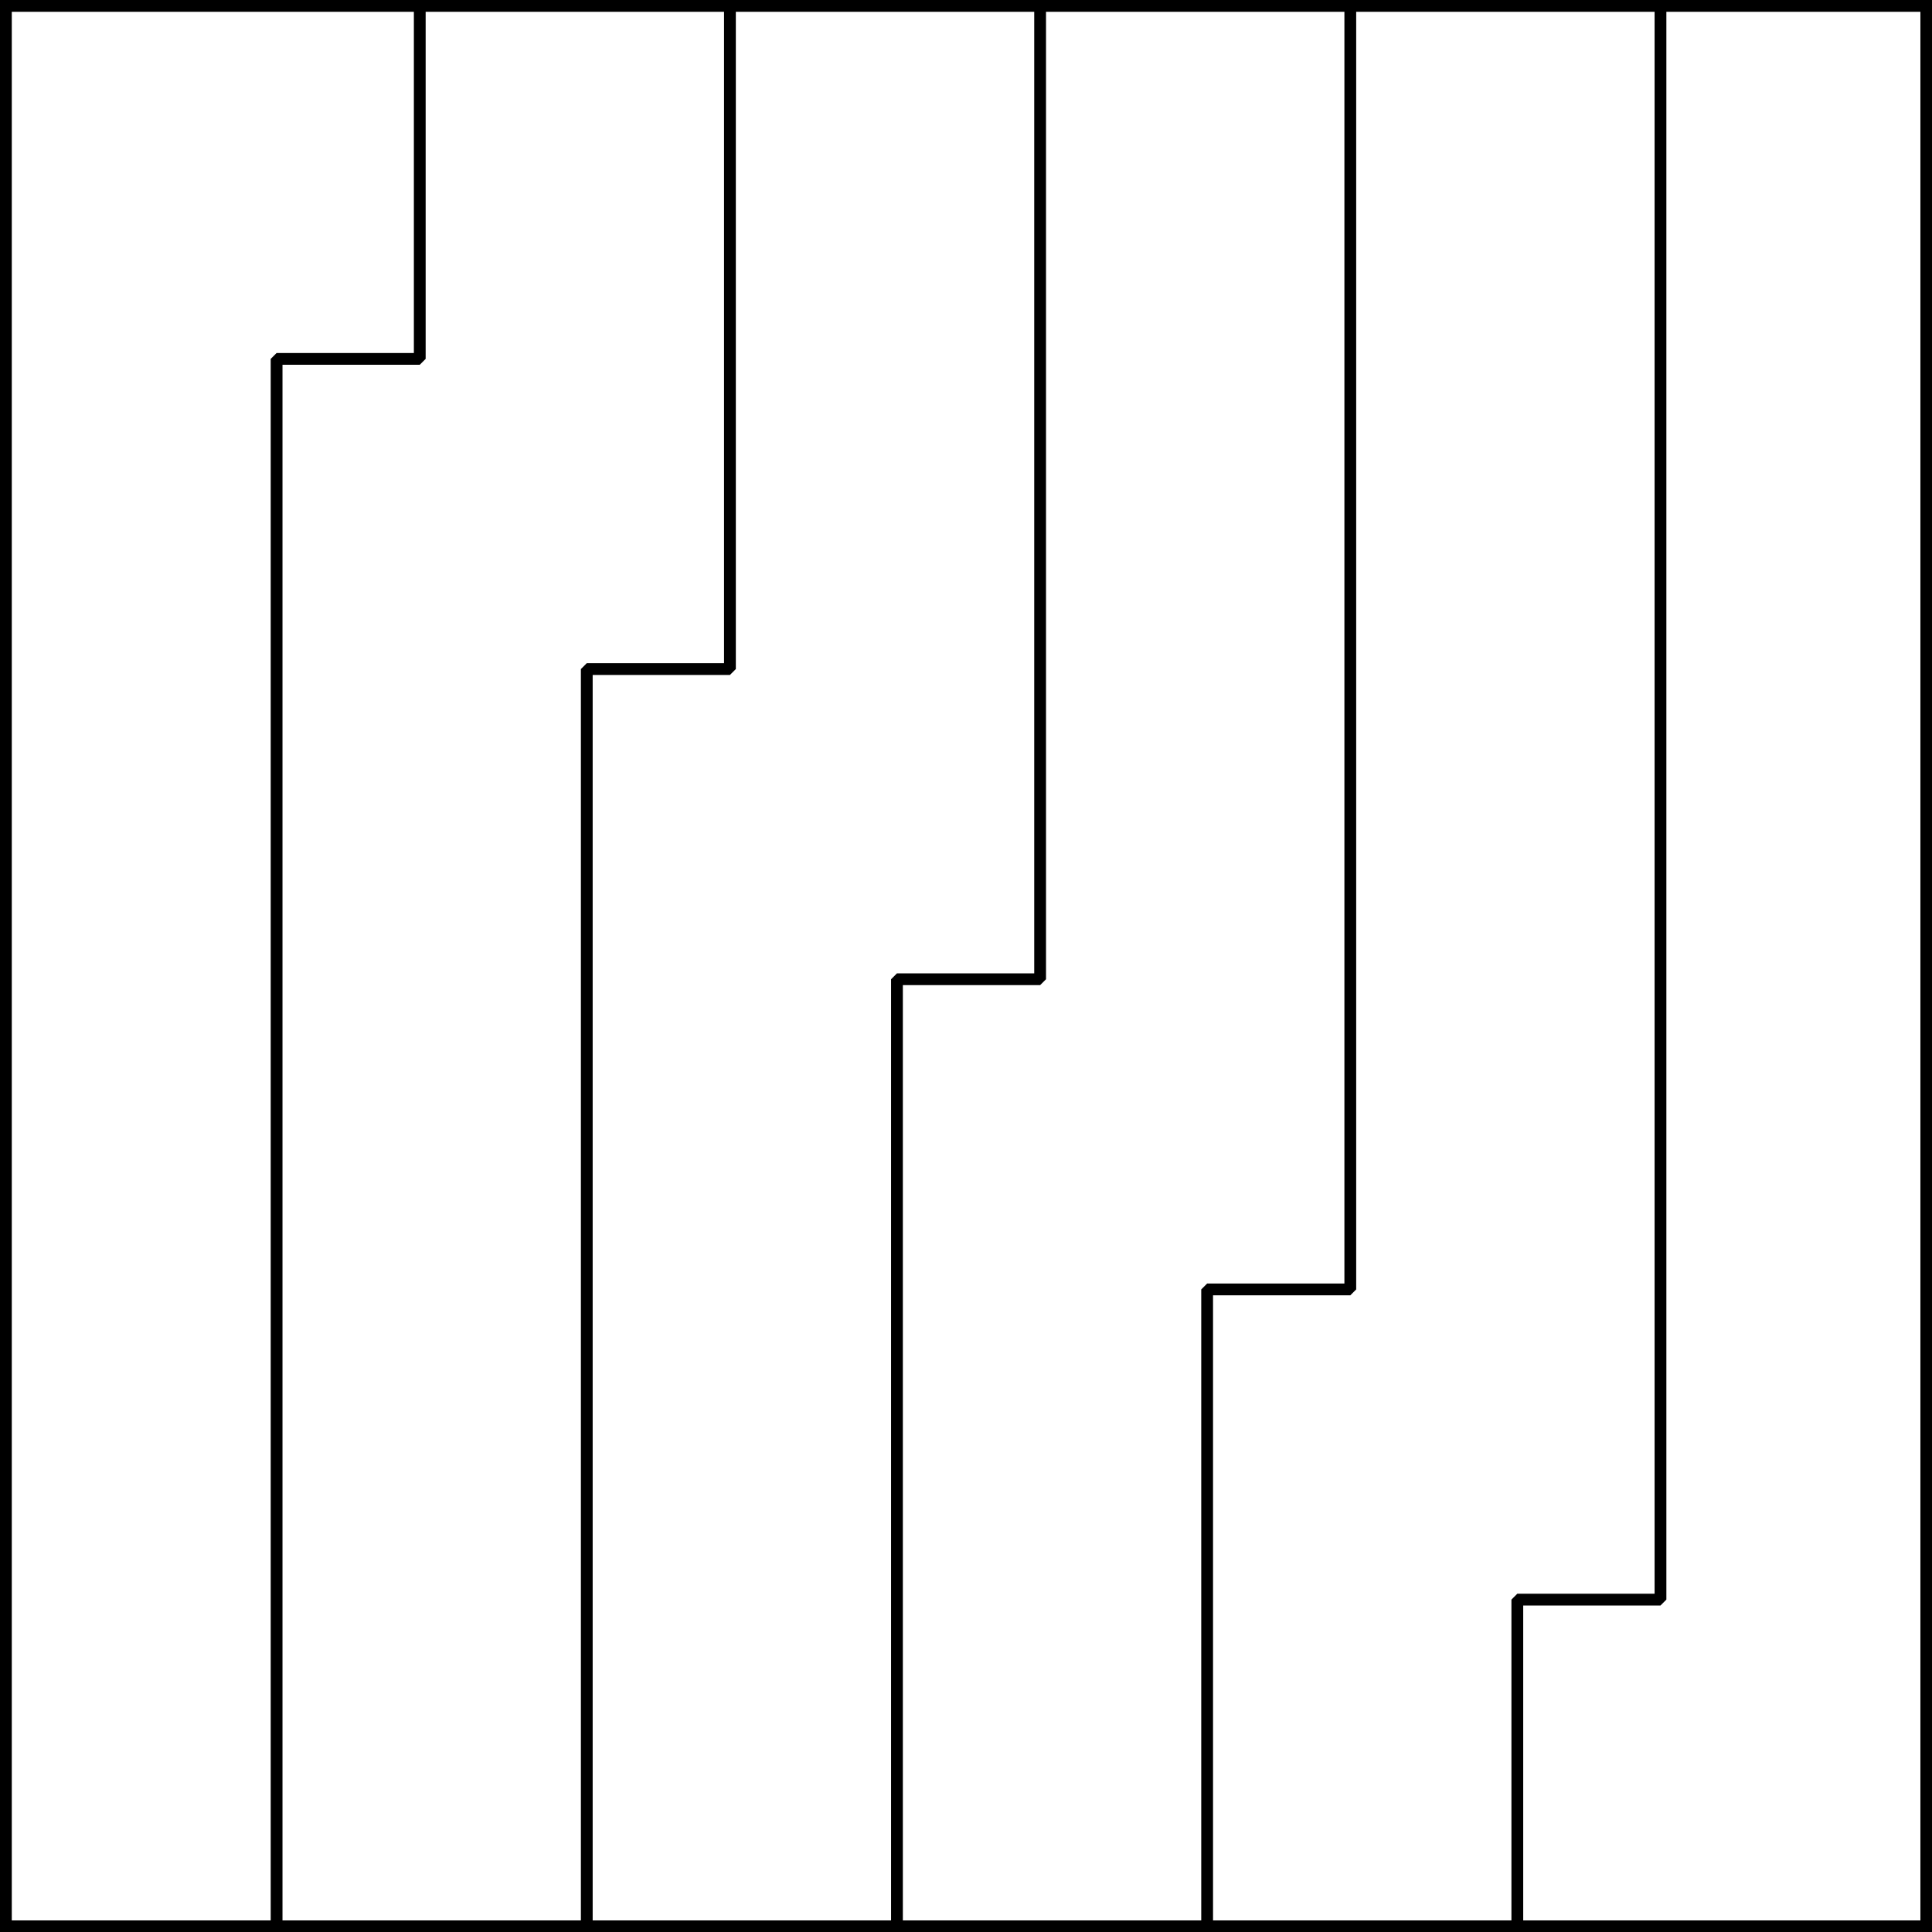
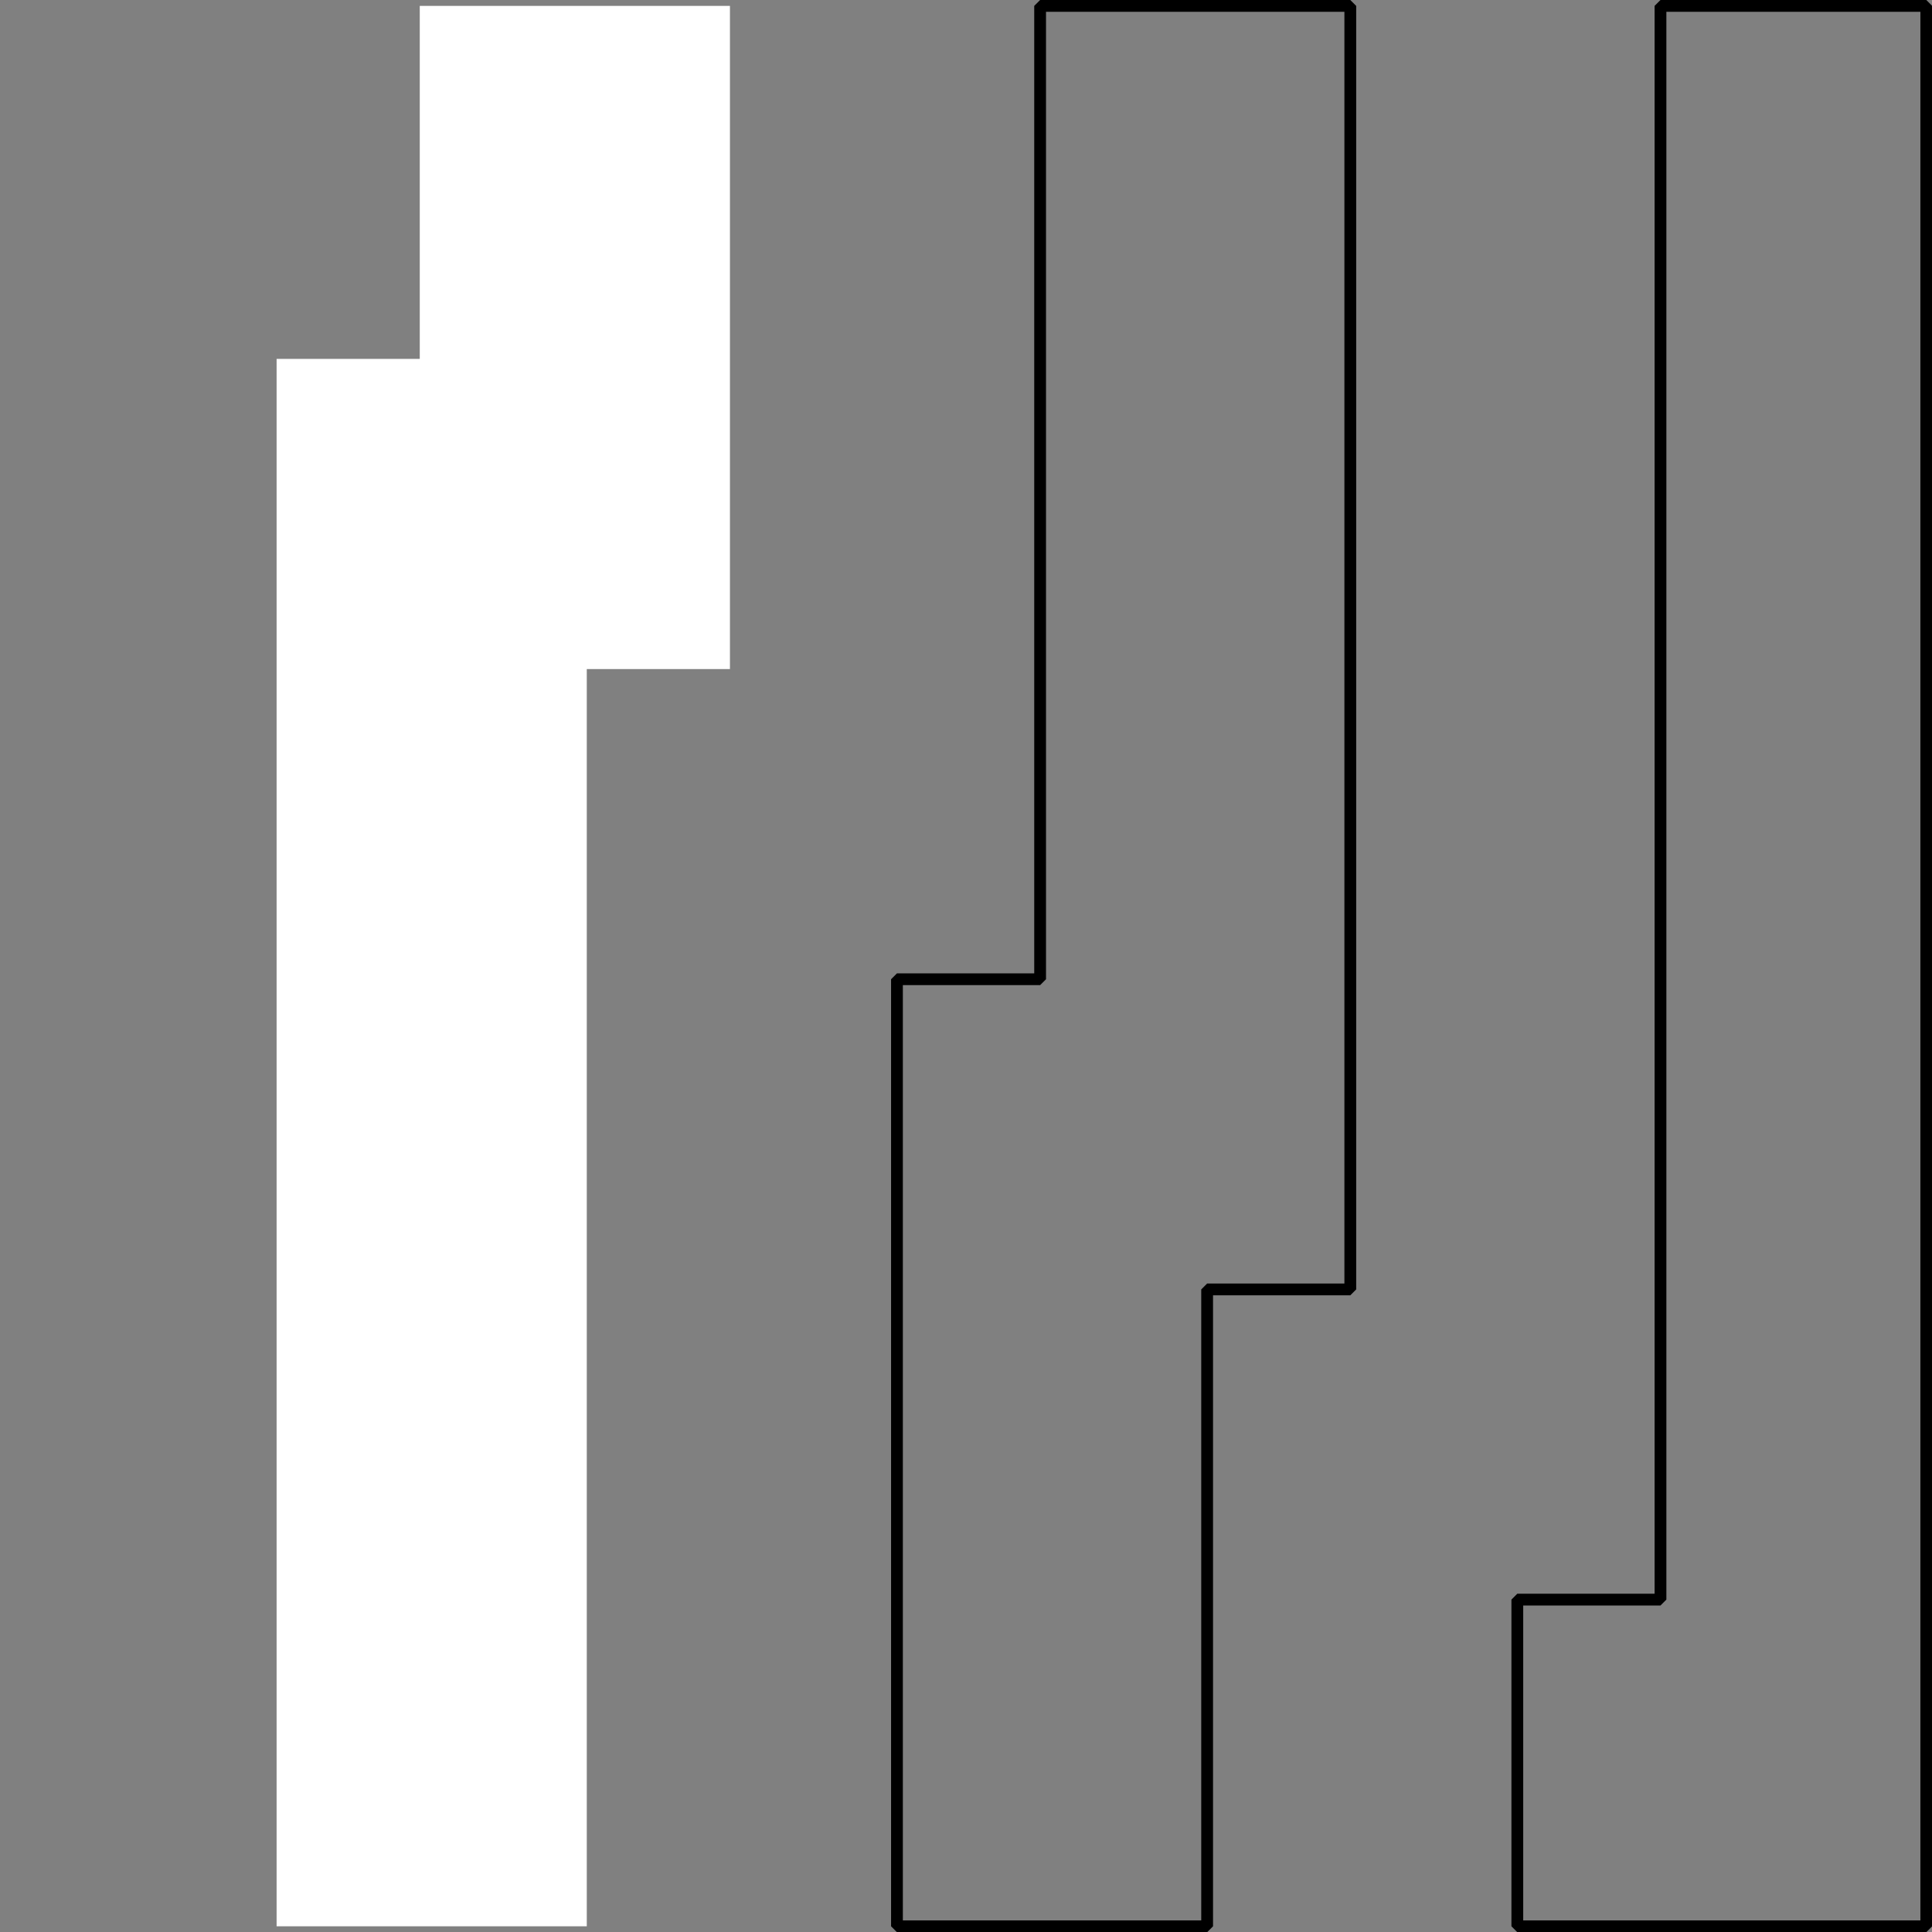
<svg xmlns="http://www.w3.org/2000/svg" version="1.1" viewBox="425.5 65.5 327.938 327.938" width="327.938" height="327.938">
  <rect x="425.5" y="65.5" width="327.938" height="327.938" fill="#808080" stroke="none" />
  <defs>
    <clipPath id="artboard_clip_path">
      <path d="M 425.5 65.5 L 753.438 65.5 L 753.438 393.438 L 425.5 393.438 Z" />
    </clipPath>
  </defs>
  <g id="Paly_Angled" fill-opacity="1" stroke-opacity="1" stroke="none" fill="none" stroke-dasharray="none">
    <title>Paly Angled</title>
    <g id="Fields_1_Master_layer" clip-path="url(#artboard_clip_path)">
      <title>Master layer</title>
      <g id="Graphic_4">
-         <rect x="426.5" y="66.5" width="325.969" height="325.969" fill="#FFFFFF" />
-         <rect x="426.5" y="66.5" width="325.969" height="325.969" stroke="black" stroke-linecap="round" stroke-linejoin="miter" stroke-width="2" />
-       </g>
+         </g>
    </g>
    <g id="Paly_Angled_Layer_3" clip-path="url(#artboard_clip_path)">
      <title>Layer 3</title>
      <g id="Graphic_11">
        <path d="M 472.45 392.469 L 525.1 392.469 L 525.1 179.067 L 549.4 179.067 L 549.4 66.5 L 496.75 66.5 L 496.75 126.417 L 472.45 126.417 Z" fill="#FFFFFF" />
-         <path d="M 472.45 392.469 L 525.1 392.469 L 525.1 179.067 L 549.4 179.067 L 549.4 66.5 L 496.75 66.5 L 496.75 126.417 L 472.45 126.417 Z" stroke="black" stroke-linecap="round" stroke-linejoin="bevel" stroke-width="2" />
      </g>
      <g id="Graphic_10">
-         <path d="M 577.75 392.469 L 630.4 392.469 L 630.4 284.367 L 654.7 284.367 L 654.7 66.5 L 602.05 66.5 L 602.05 231.717 L 577.75 231.717 Z" fill="#FFFFFF" />
        <path d="M 577.75 392.469 L 630.4 392.469 L 630.4 284.367 L 654.7 284.367 L 654.7 66.5 L 602.05 66.5 L 602.05 231.717 L 577.75 231.717 Z" stroke="black" stroke-linecap="round" stroke-linejoin="bevel" stroke-width="2" />
      </g>
      <g id="Graphic_9">
-         <path d="M 683.05 392.469 L 752.469 392.469 L 752.469 66.5 L 707.35 66.5 L 707.35 337.017 L 683.05 337.017 Z" fill="#FFFFFF" />
        <path d="M 683.05 392.469 L 752.469 392.469 L 752.469 66.5 L 707.35 66.5 L 707.35 337.017 L 683.05 337.017 Z" stroke="black" stroke-linecap="round" stroke-linejoin="bevel" stroke-width="2" />
      </g>
    </g>
  </g>
</svg>